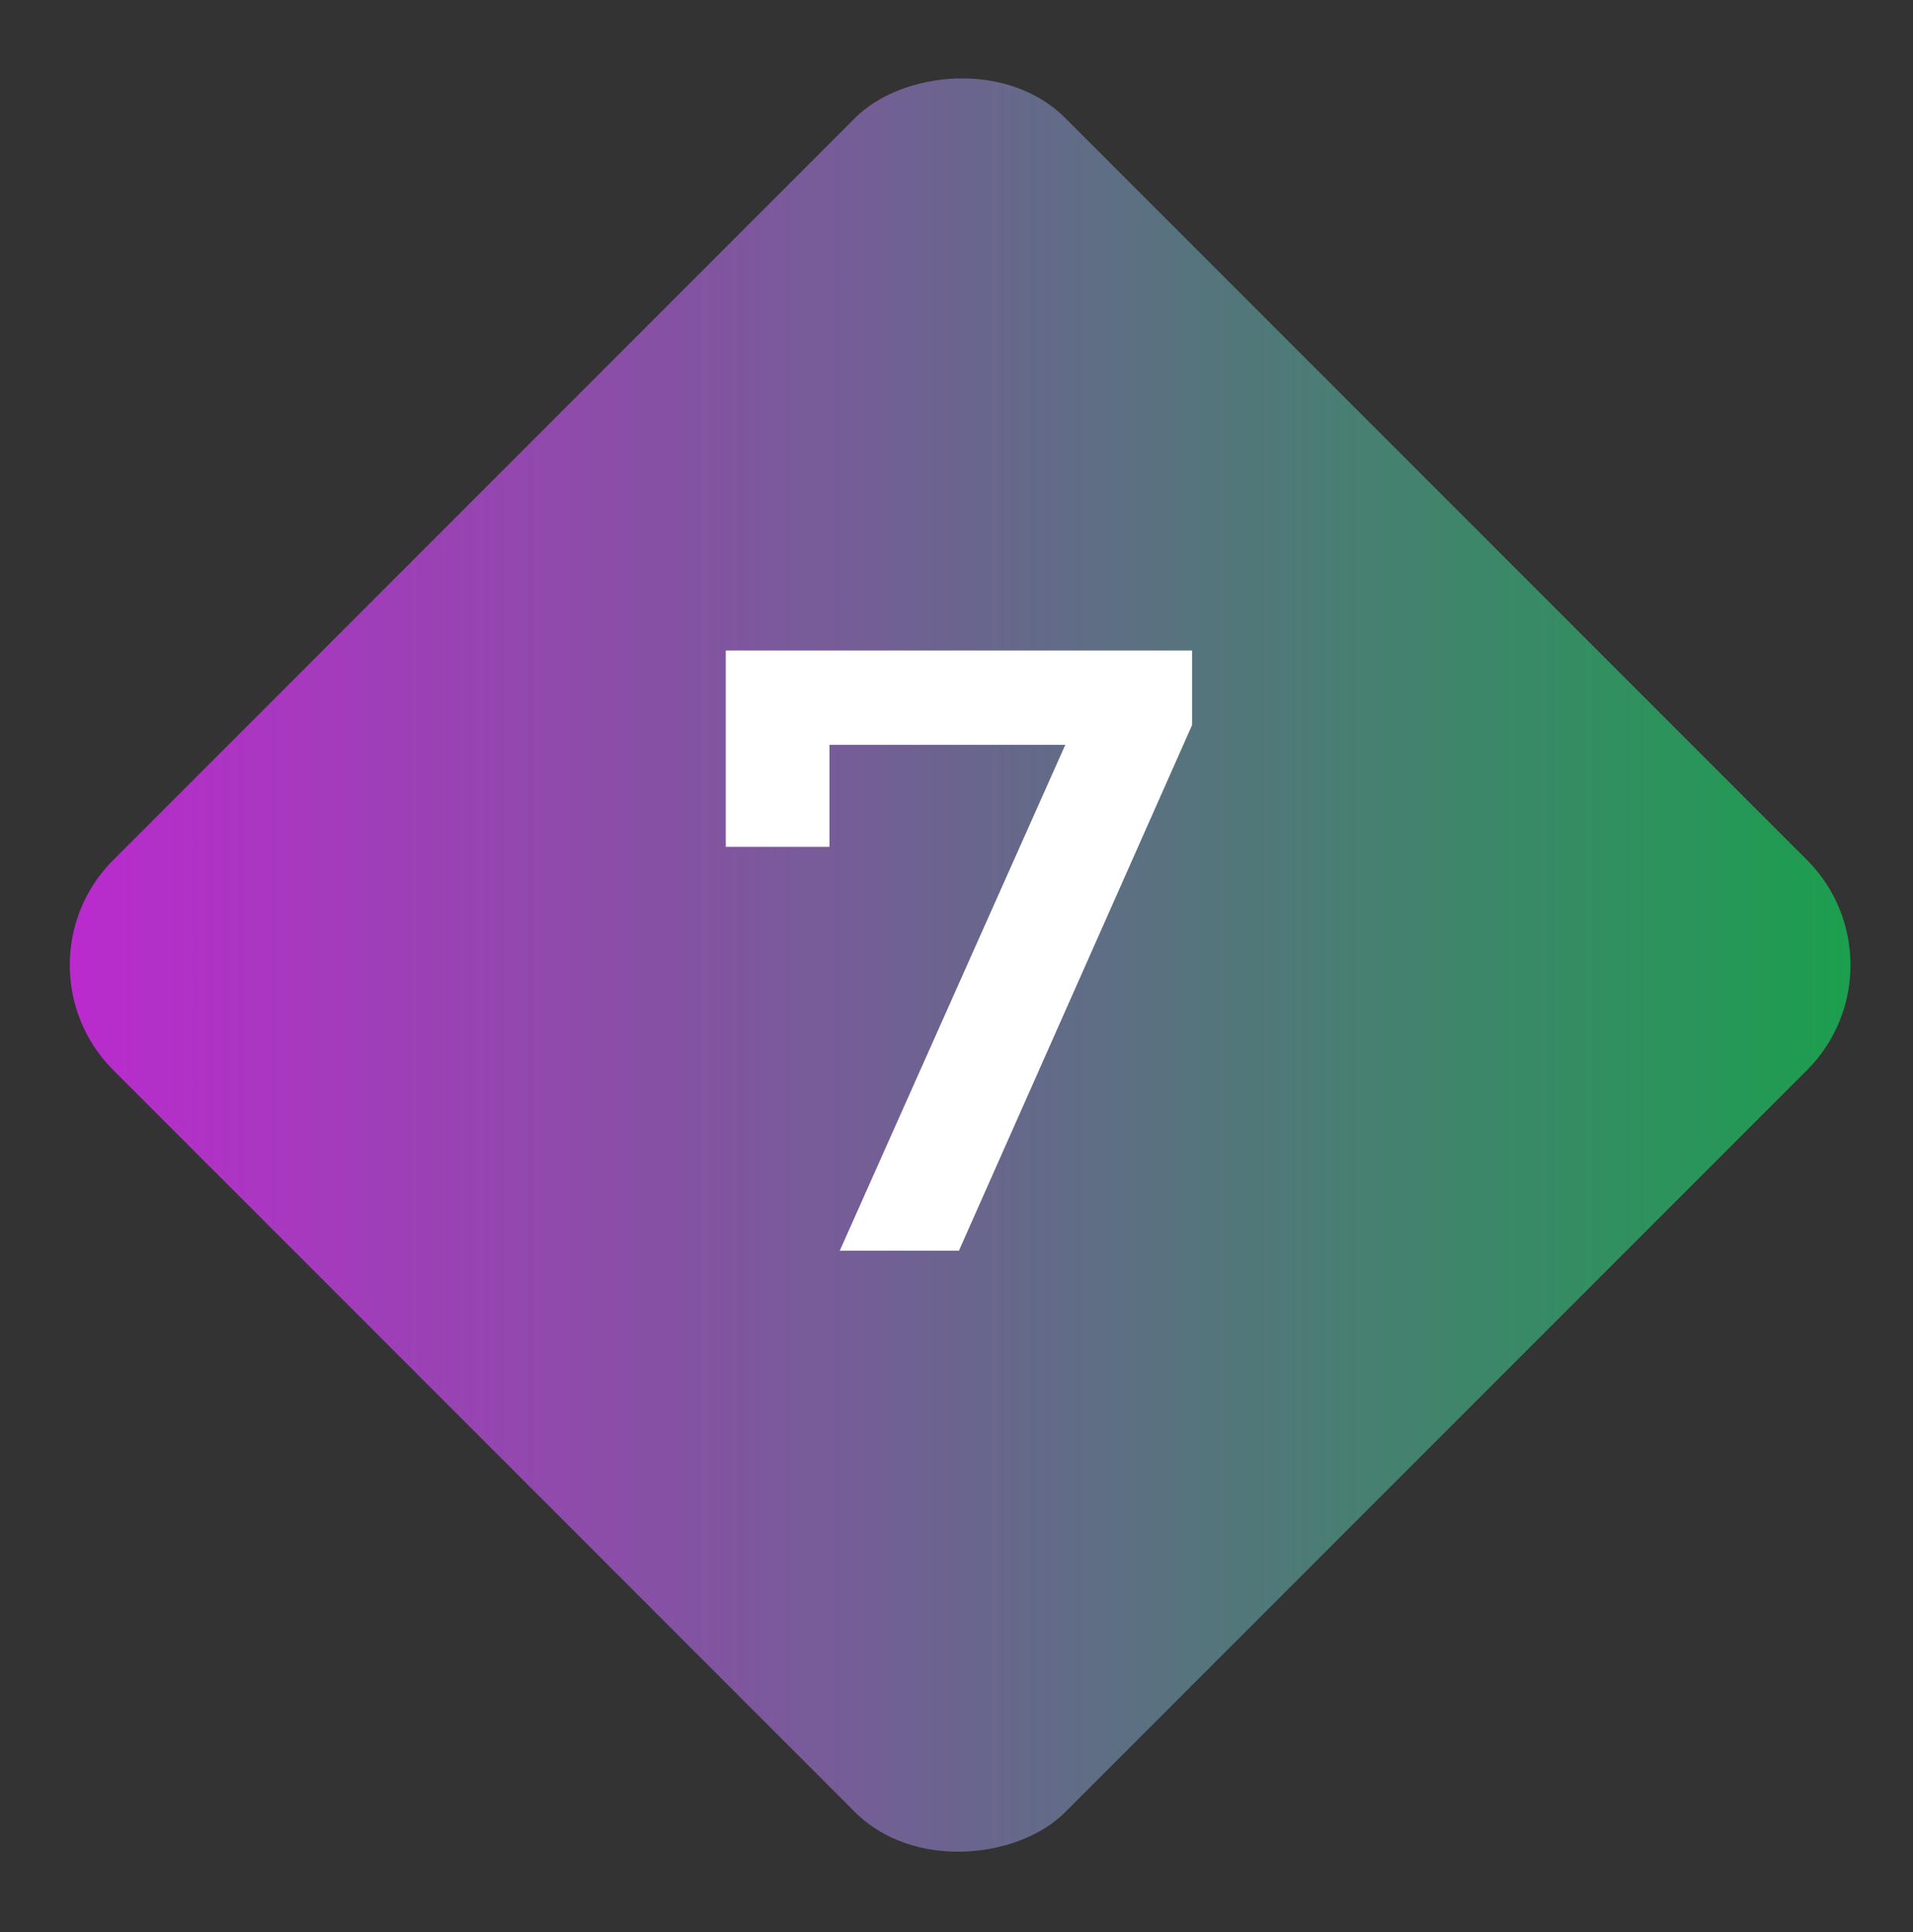
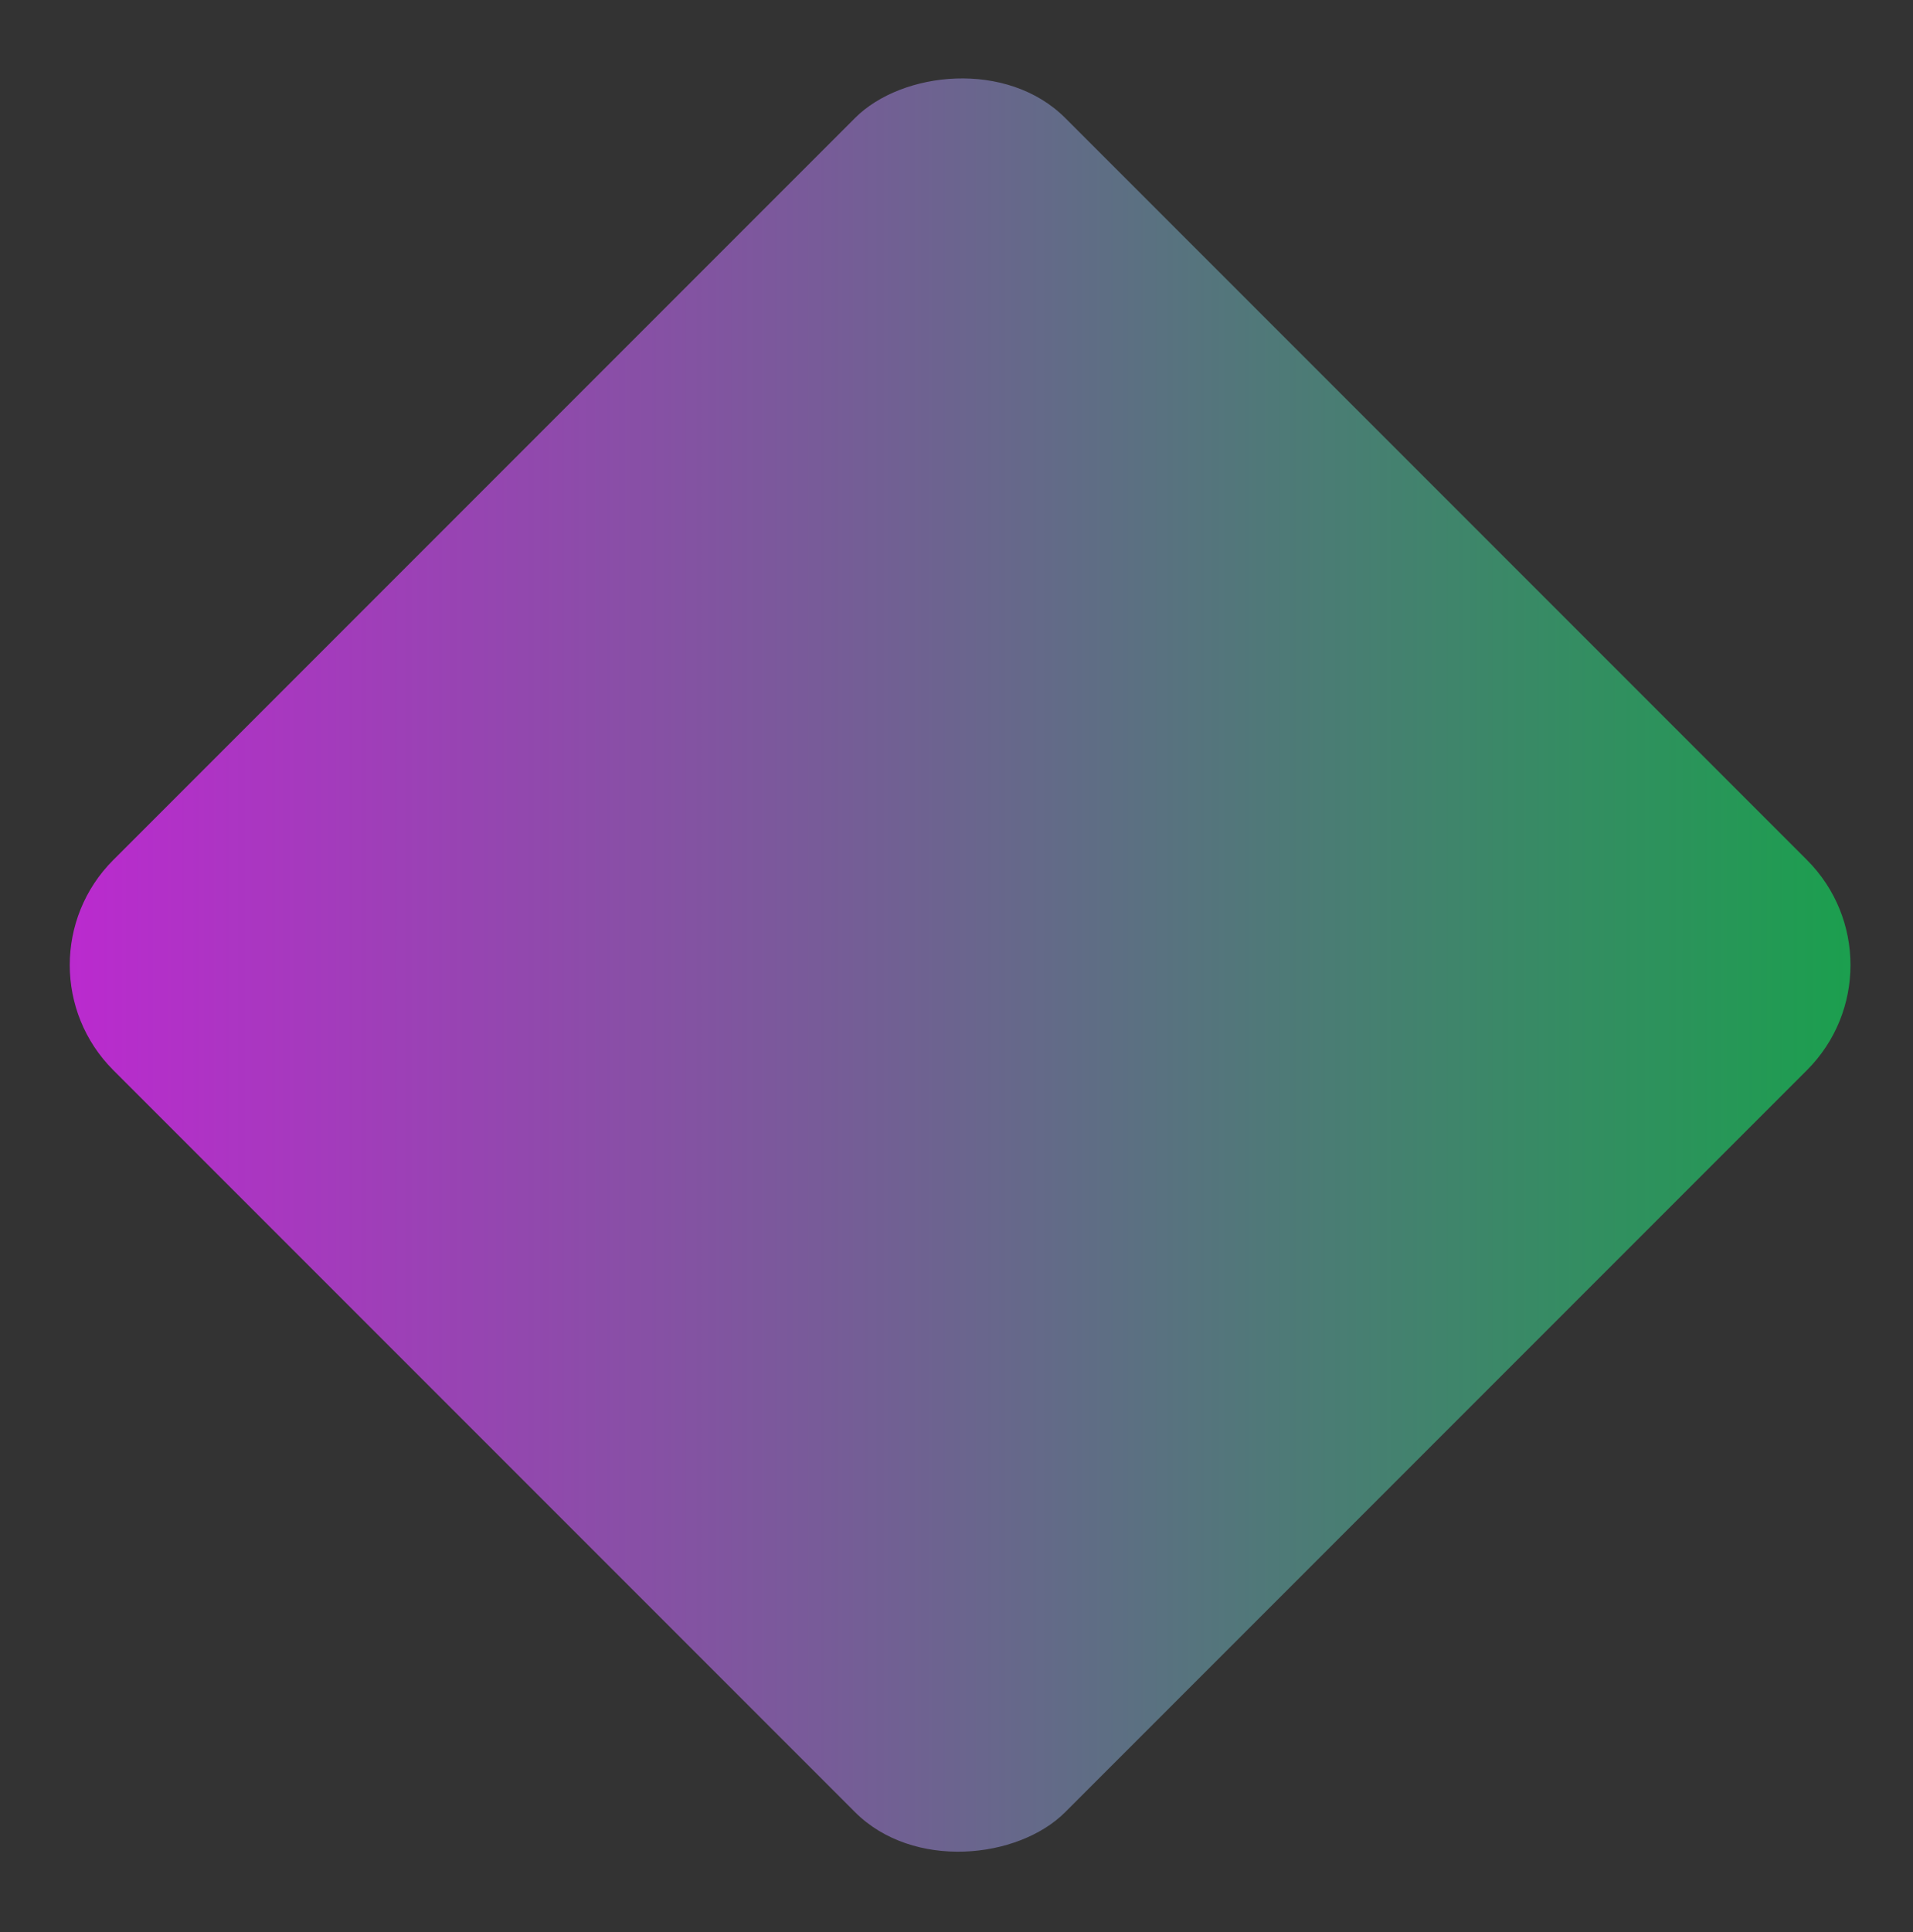
<svg xmlns="http://www.w3.org/2000/svg" width="103" height="104" viewBox="0 0 103 104" fill="none">
  <rect x="0" y="0" width="103" height="104" fill="#333333" stroke="none" />
  <rect width="72.492" height="72.492" rx="8" transform="matrix(-0.707 -0.707 -0.707 0.707 102.947 51.944)" fill="url(#paint0_linear_342_11677)" />
-   <path d="M45.215 67.318L58.552 37.413L60.121 40.09H41.8L44.661 37.182V45.582H39.077V35.013H64.183V39.028L51.63 67.318H45.215Z" fill="white" />
  <defs>
    <linearGradient id="paint0_linear_342_11677" x1="0" y1="0" x2="72.492" y2="72.492" gradientUnits="userSpaceOnUse">
      <stop stop-color="#16A34A" />
      <stop offset="1" stop-color="#C026D3" />
    </linearGradient>
  </defs>
</svg>